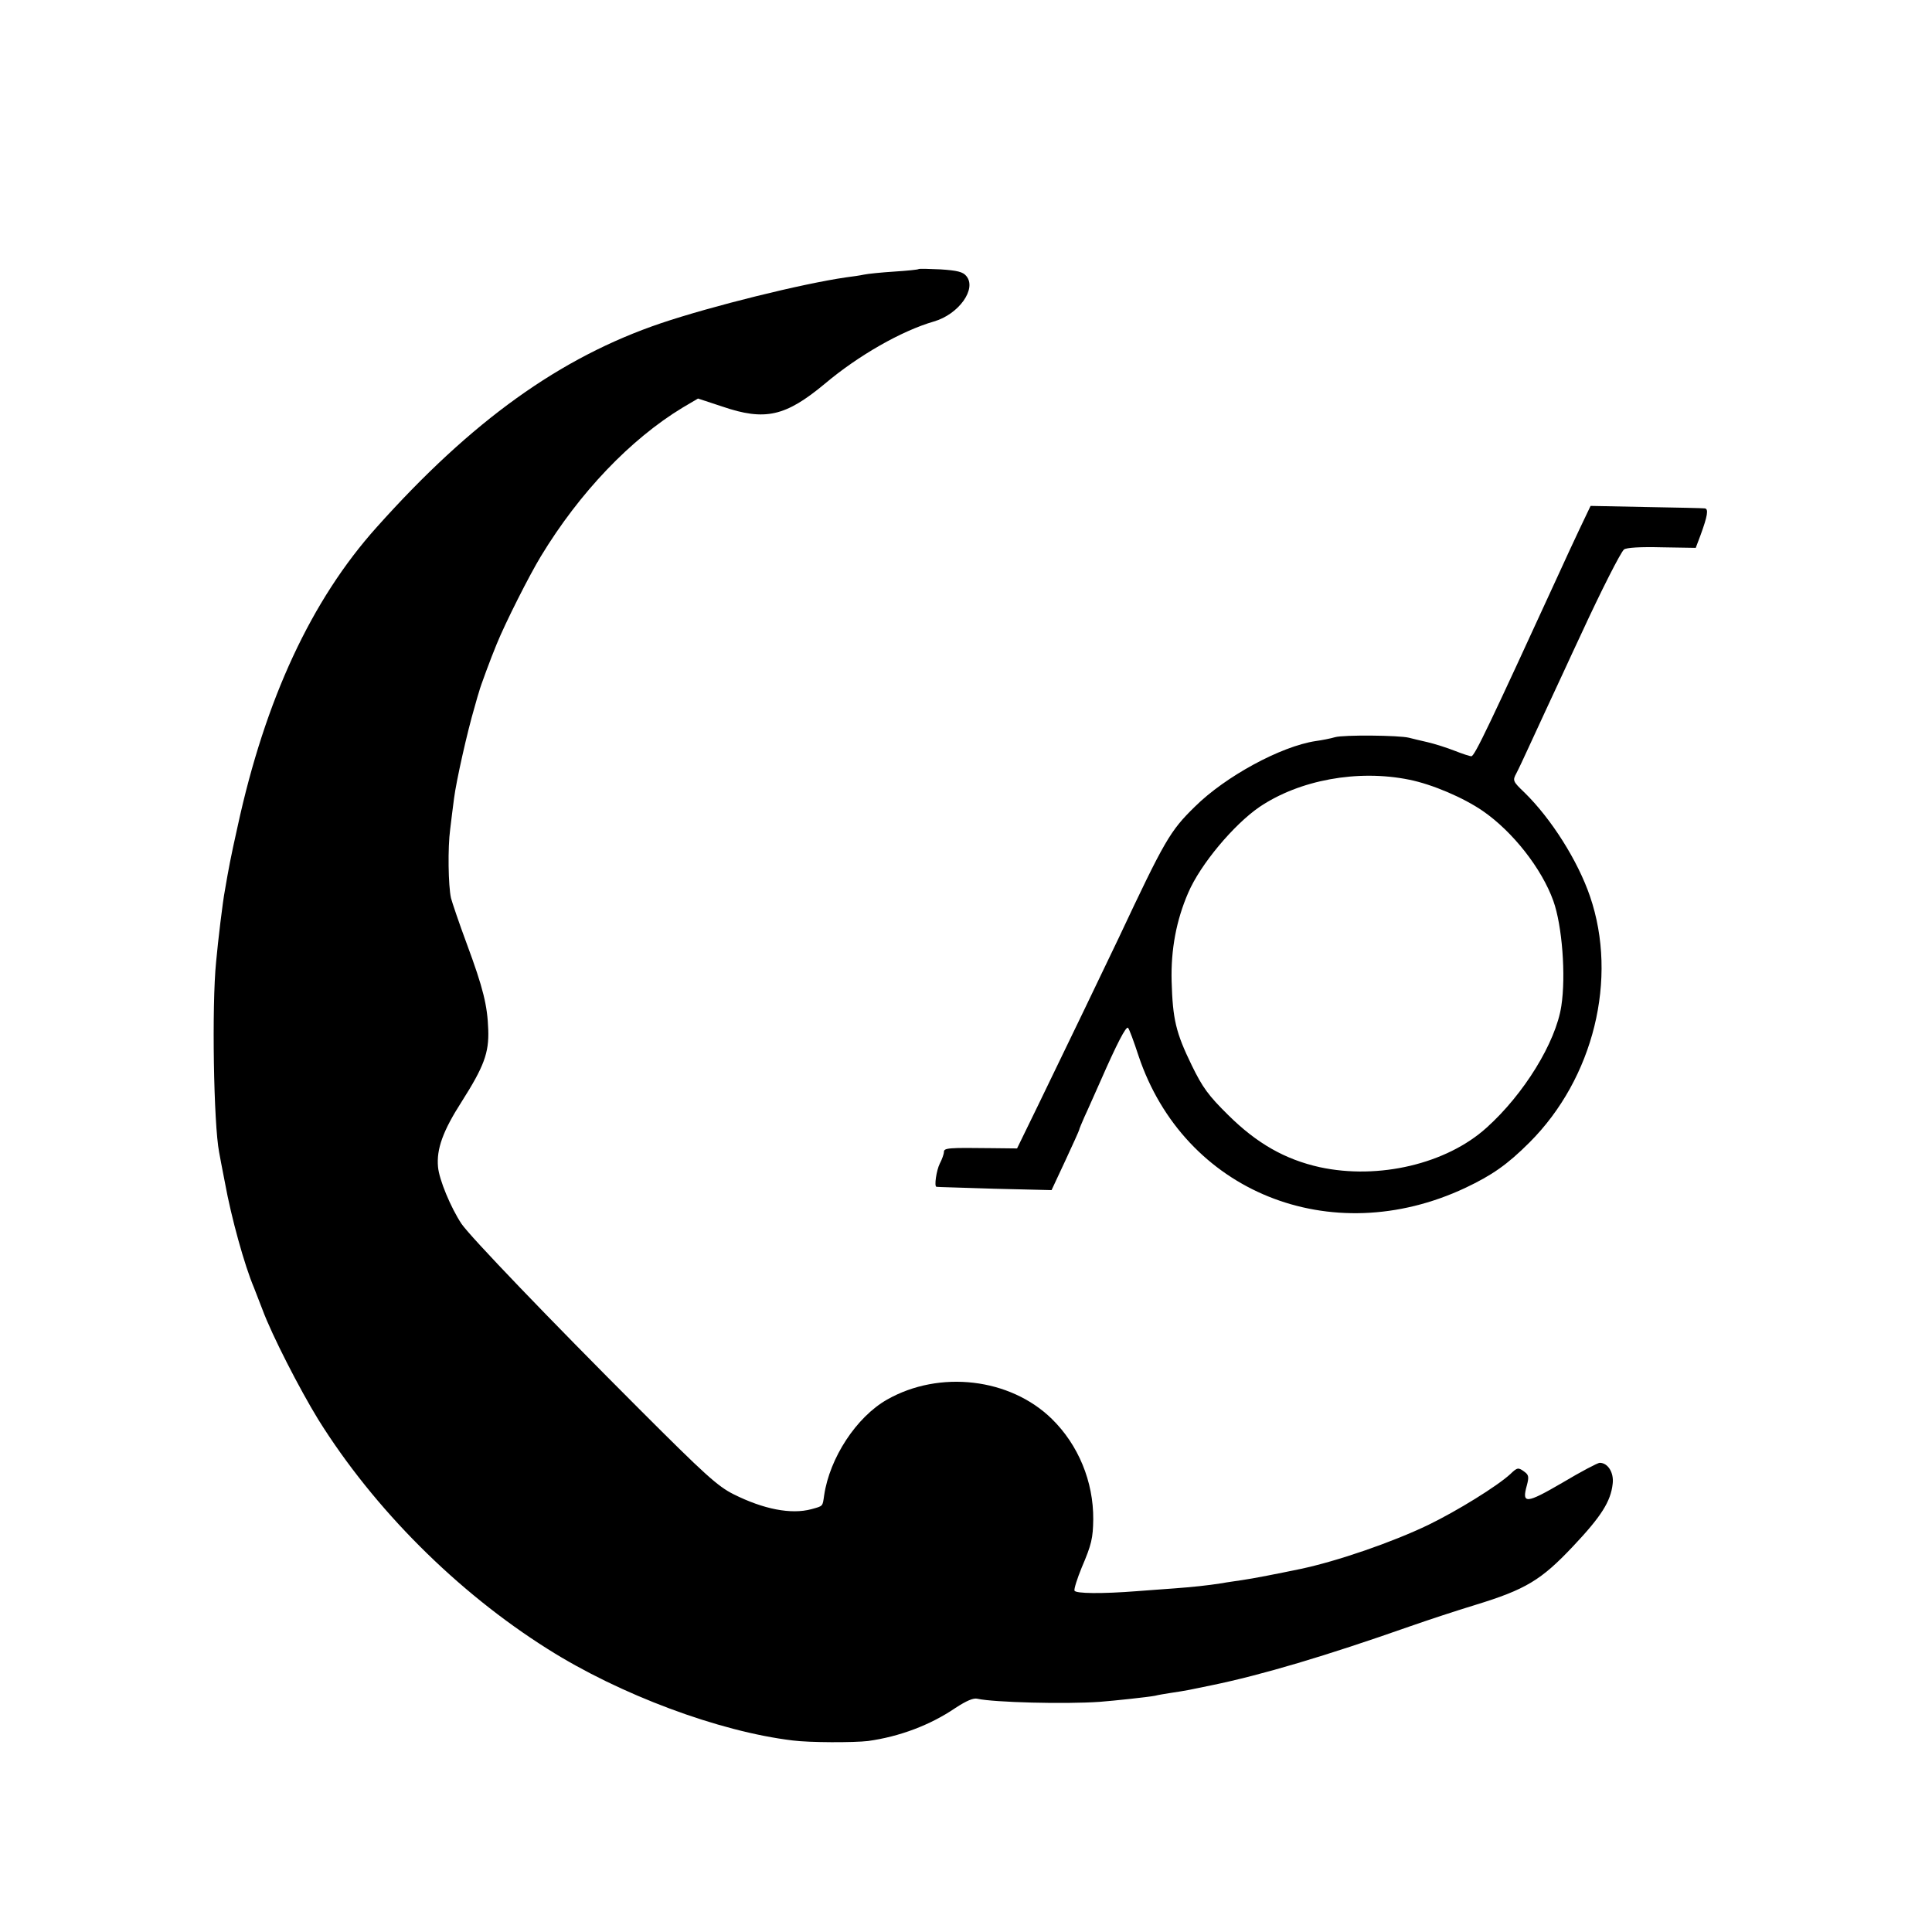
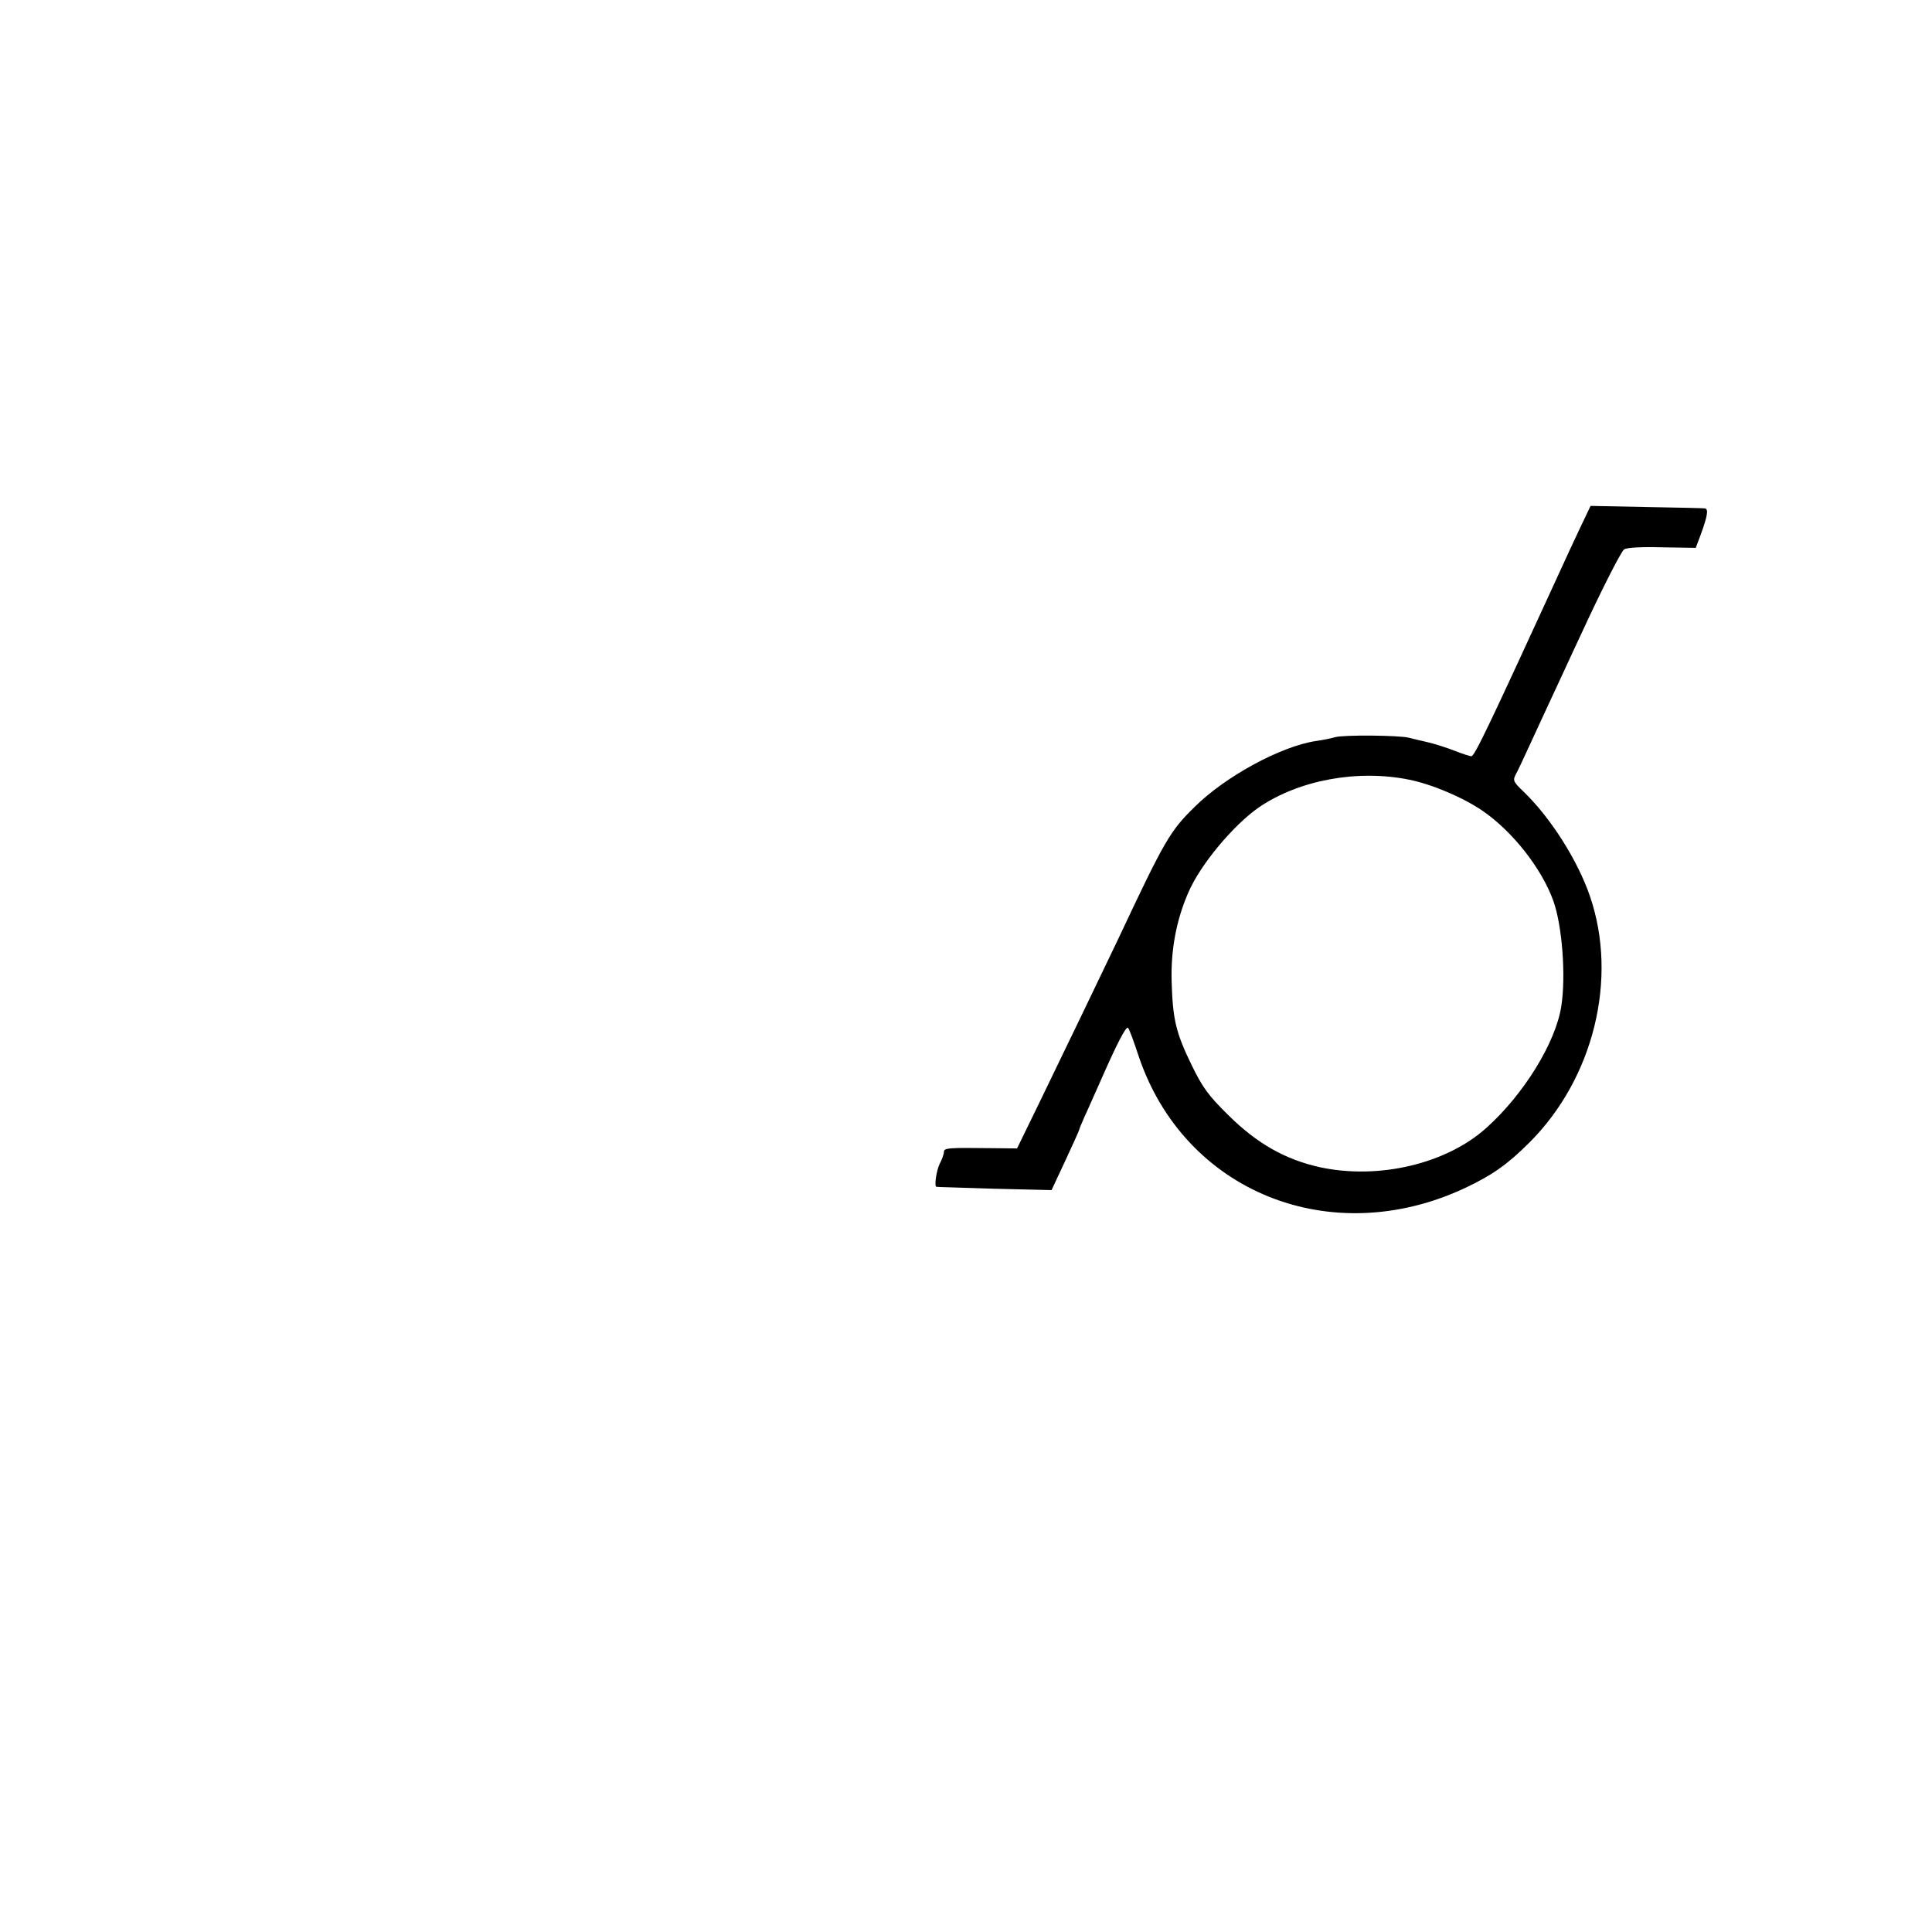
<svg xmlns="http://www.w3.org/2000/svg" version="1.0" width="700pt" height="700pt" viewBox="0 0 700 700" preserveAspectRatio="xMidYMid meet">
  <g transform="translate(0,700) scale(0.1,-0.1)" fill="#000000" stroke="none">
-     <path d="M3328 6025 c-2 -2 -41 -6 -88 -9 -47 -3 -96 -8 -110 -11 -13 -3 -42 -7 -65 -10 -159 -23 -486 -104 -670 -166 -366 -124 -686 -354 -1030 -739 -237 -264 -404 -624 -504 -1084 -26 -116 -33 -155 -46 -231 -8 -41 -25 -183 -32 -260 -16 -159 -9 -588 11 -690 2 -11 11 -60 21 -110 23 -127 71 -300 105 -380 4 -11 18 -47 31 -80 34 -92 134 -287 202 -398 202 -324 503 -625 832 -832 261 -165 620 -299 887 -331 61 -8 222 -8 273 -2 115 16 226 58 317 120 40 26 65 37 80 33 59 -13 316 -20 443 -11 52 4 174 17 200 22 11 3 36 7 55 10 61 9 73 12 150 28 180 37 413 106 720 214 63 22 169 57 235 77 183 56 239 90 354 212 103 109 137 163 144 227 5 40 -17 76 -47 76 -7 0 -68 -32 -135 -72 -132 -77 -148 -78 -129 -10 8 30 7 38 -8 49 -23 17 -26 17 -52 -8 -48 -44 -192 -133 -297 -184 -131 -63 -331 -132 -465 -160 -77 -16 -173 -35 -210 -40 -25 -4 -57 -8 -71 -11 -58 -9 -108 -14 -174 -19 -38 -3 -99 -7 -135 -10 -127 -10 -224 -9 -227 2 -2 6 10 44 26 83 36 84 41 107 42 175 1 137 -54 270 -150 364 -151 148 -407 178 -597 70 -111 -63 -208 -211 -228 -347 -6 -41 -3 -38 -46 -50 -74 -20 -174 0 -282 54 -58 29 -105 72 -340 307 -329 329 -613 625 -646 673 -39 59 -81 160 -85 206 -6 65 18 131 86 237 80 126 99 176 96 260 -3 88 -18 150 -78 312 -28 75 -53 150 -57 165 -10 45 -12 183 -3 249 4 33 10 83 14 112 8 63 48 242 75 333 7 25 14 50 16 55 3 14 43 122 63 170 32 79 119 251 161 320 140 231 325 424 513 538 l56 33 88 -29 c155 -53 229 -36 372 83 121 102 277 191 394 225 91 26 157 119 118 165 -12 15 -33 20 -93 24 -42 2 -78 3 -80 1z" />
    <path d="M5722 5081 c-22 -47 -54 -115 -70 -151 -253 -551 -309 -670 -321 -670 -6 0 -33 9 -61 20 -28 11 -72 25 -98 31 -26 6 -56 13 -67 16 -35 9 -237 11 -268 2 -17 -5 -48 -11 -70 -14 -126 -19 -327 -128 -438 -238 -90 -88 -109 -121 -276 -476 -46 -97 -194 -404 -291 -604 l-77 -158 -90 1 c-160 2 -175 1 -175 -14 0 -7 -7 -27 -15 -42 -12 -24 -21 -83 -12 -84 1 -1 95 -3 209 -7 l208 -5 50 107 c27 58 50 109 50 111 0 3 9 24 19 47 11 23 37 83 60 134 57 130 91 196 98 189 4 -3 21 -49 38 -101 165 -493 696 -708 1184 -479 97 46 152 84 233 165 232 232 321 593 219 891 -44 129 -140 281 -237 376 -43 41 -44 44 -30 70 8 15 28 58 45 95 38 82 82 178 126 272 18 39 47 102 65 140 70 152 142 294 154 304 8 7 61 10 137 8 l123 -2 17 45 c26 71 30 96 16 98 -6 1 -102 3 -213 5 l-201 4 -41 -86z m-616 -906 c84 -17 196 -65 266 -113 109 -75 214 -209 256 -326 32 -89 46 -271 29 -381 -20 -132 -136 -320 -271 -441 -145 -131 -391 -189 -604 -143 -126 28 -228 86 -332 189 -72 71 -93 100 -132 180 -58 119 -69 167 -73 305 -3 114 17 221 60 320 44 103 165 247 258 311 145 98 356 137 543 99z" />
  </g>
</svg>